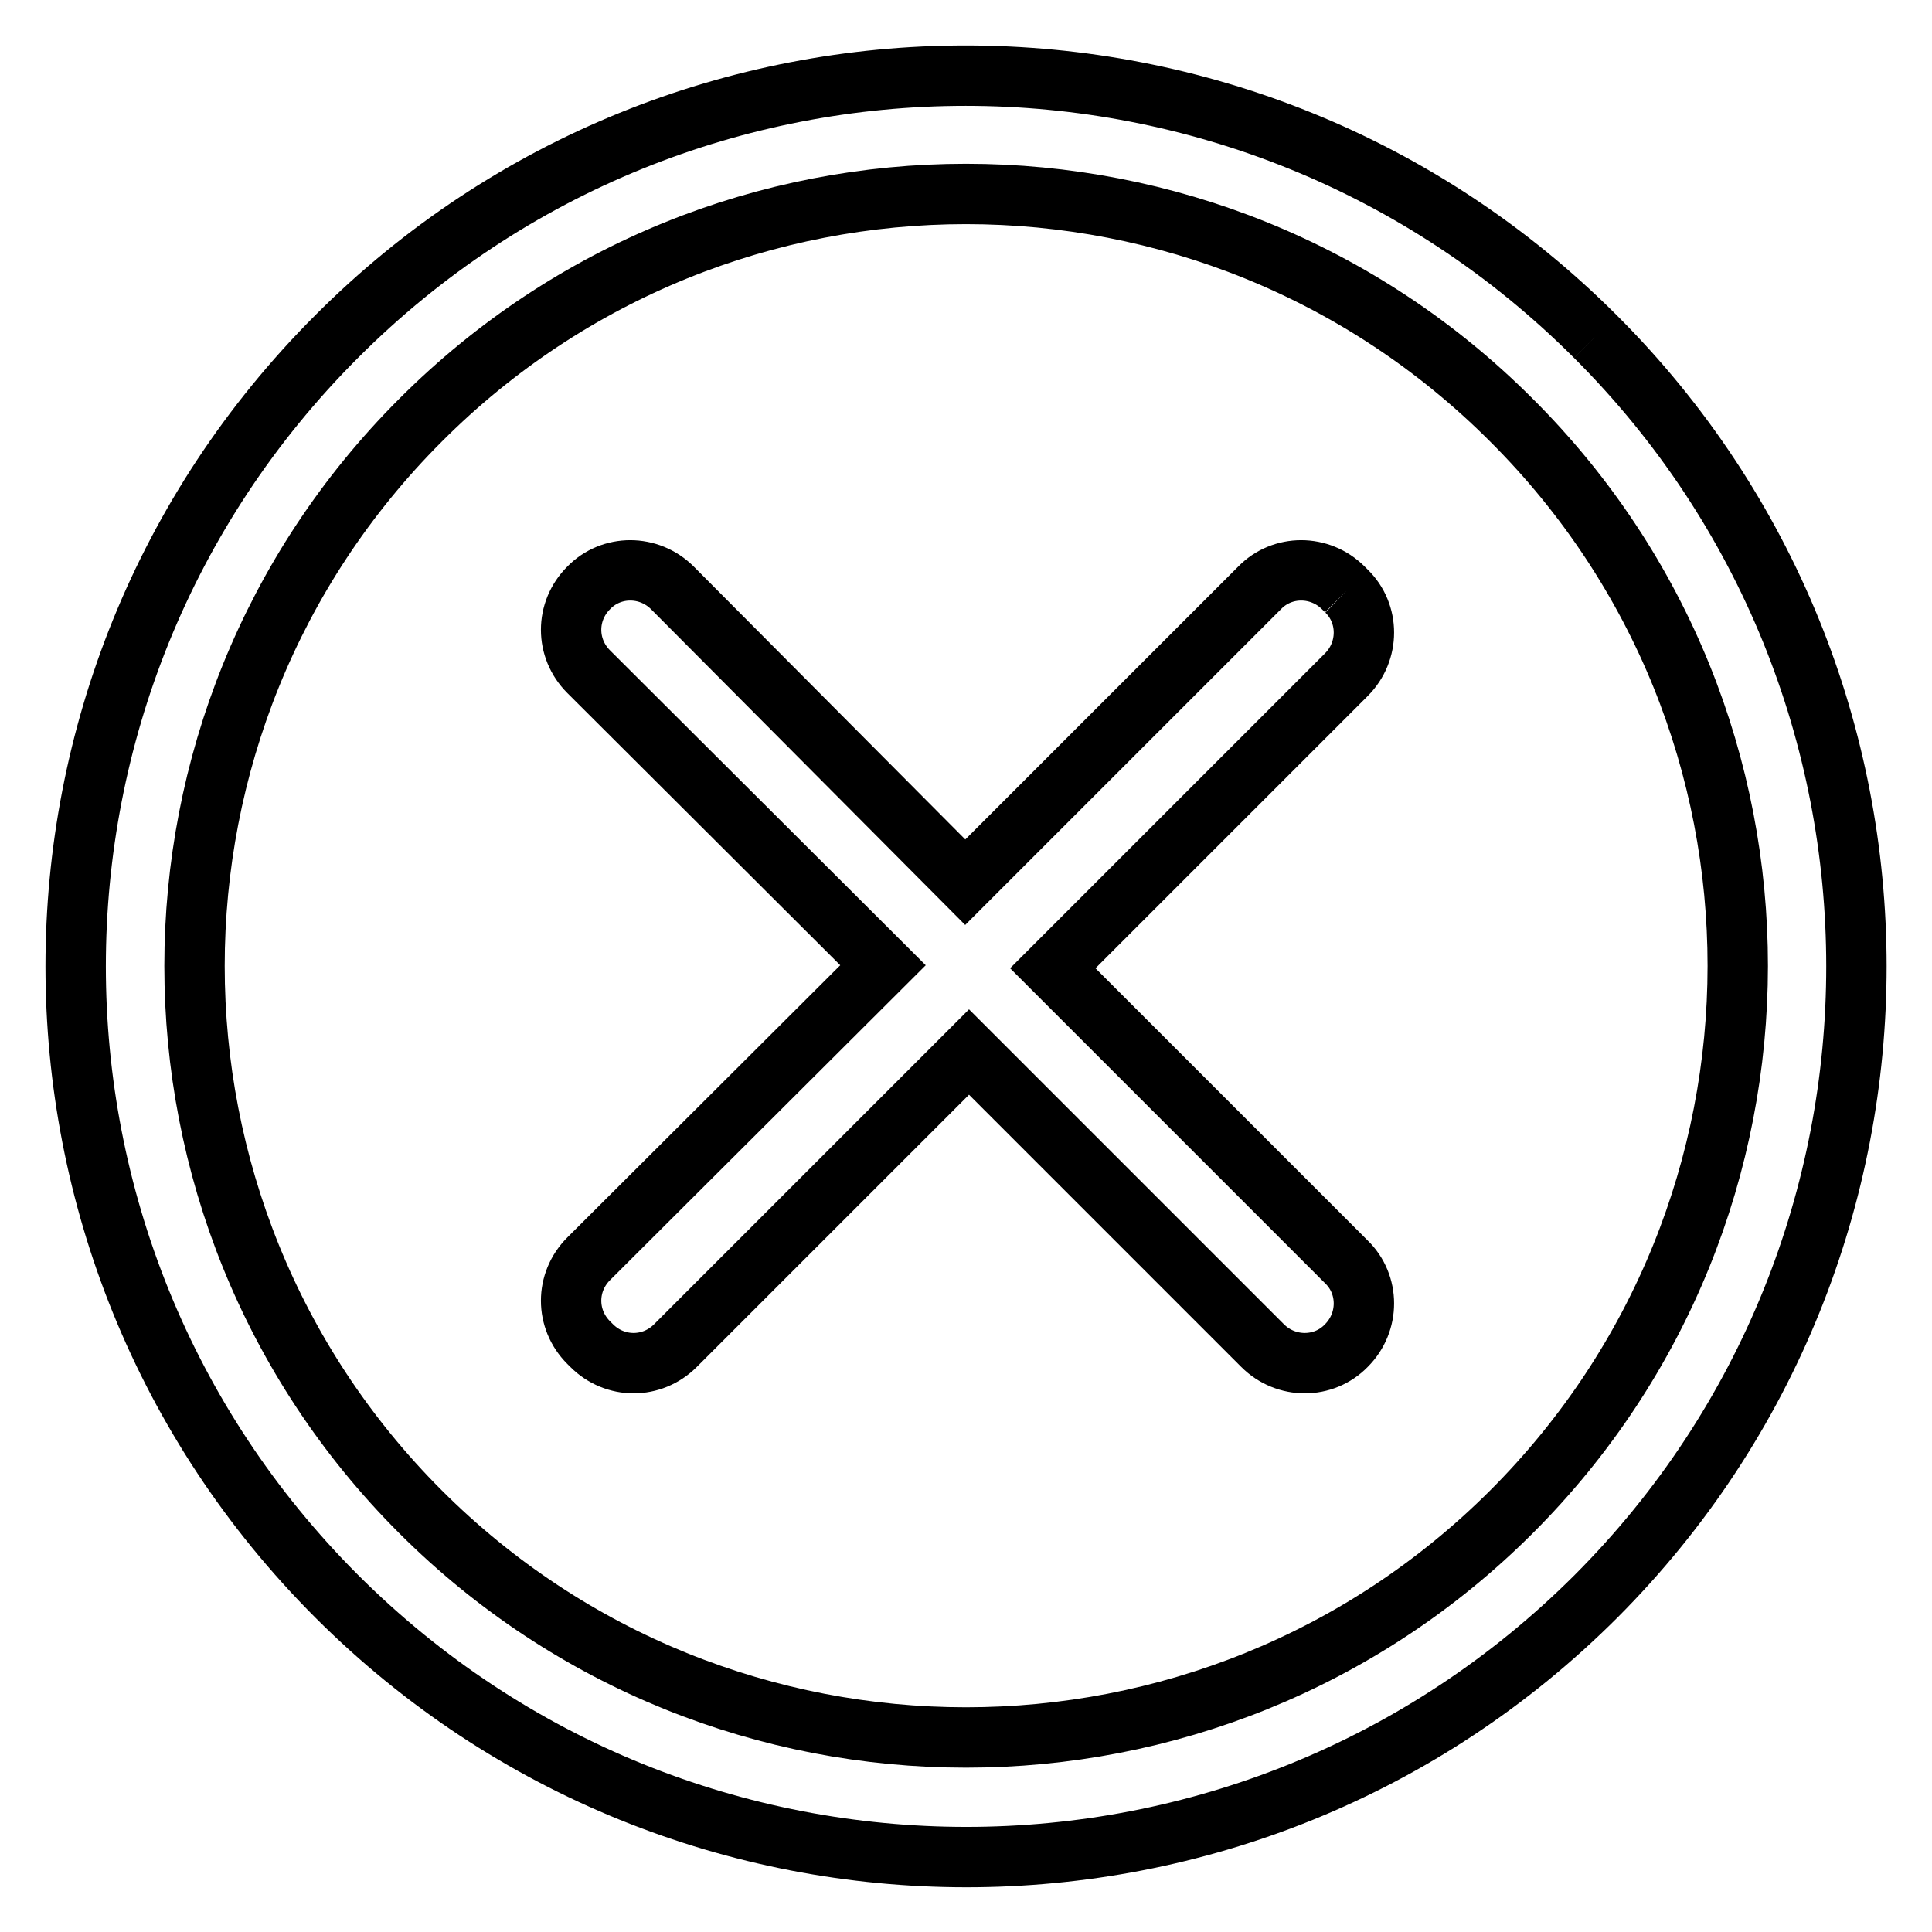
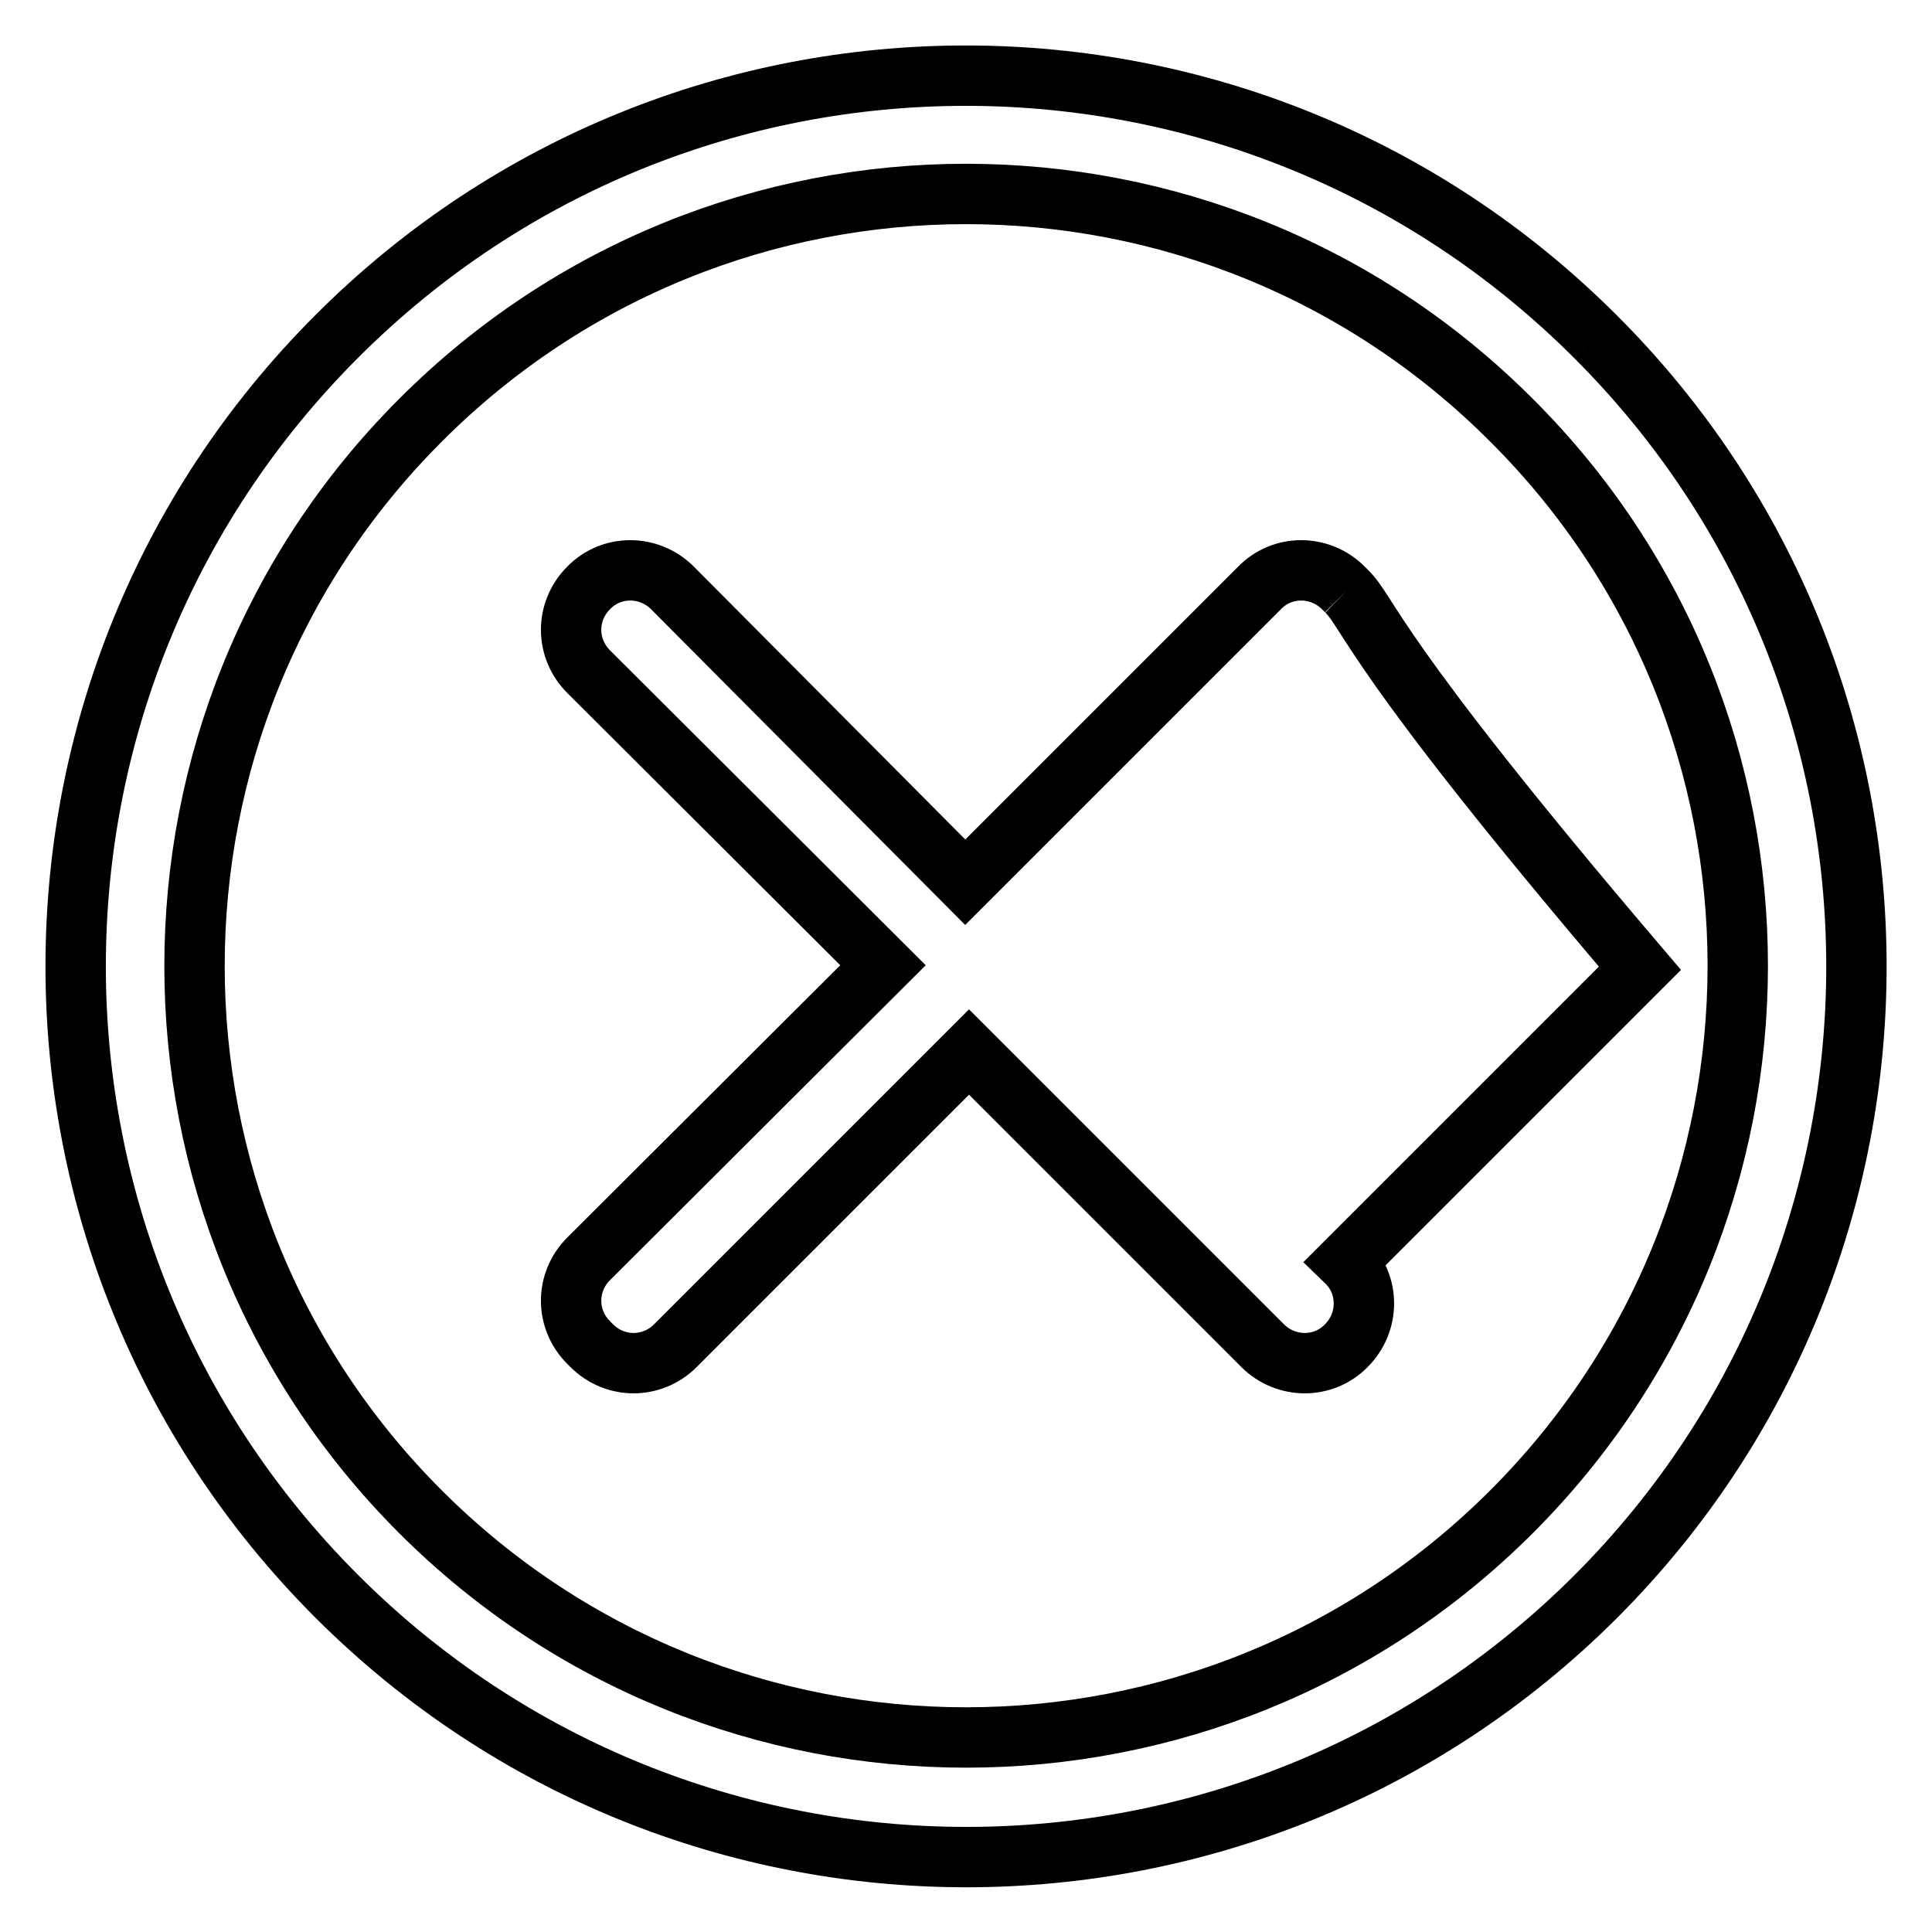
<svg xmlns="http://www.w3.org/2000/svg" version="1.1" x="0px" y="0px" viewBox="0 0 256 256" enable-background="new 0 0 256 256" xml:space="preserve">
  <g>
-     <path stroke-width="8" fill-opacity="0" stroke="#000000" d="M178.4,78.3l-0.4-0.4c-3.1-3.1-8.1-3.1-11.1,0l-39,39L89.1,77.9c-3.1-3.1-8.1-3.1-11.1,0 c-3.1,3.1-3.1,8,0,11.1l39,38.9l-39,38.9c-3.1,3.1-3.1,8,0,11.1l0.4,0.4c3.1,3.1,8,3.1,11.1,0l38.9-38.9l38.9,38.9 c3.1,3.1,8.1,3.1,11.1,0c3.1-3.1,3.1-8.1,0-11.1l-38.9-38.9l38.9-38.9C181.5,86.3,181.5,81.3,178.4,78.3 M211.4,44.6 C165.3-1.5,90.6-1.5,44.6,44.6c-46.1,46.1-46.1,120.8,0,166.9c46.1,46.1,120.8,46.1,166.9,0C257.5,165.4,257.5,90.6,211.4,44.6  M200.3,200.3c-39.9,39.9-104.7,39.9-144.6,0c-39.9-39.9-39.9-104.7,0-144.6c39.9-40,104.7-40,144.6,0 C240.3,95.6,240.2,160.4,200.3,200.3" />
+     <path stroke-width="8" fill-opacity="0" stroke="#000000" d="M178.4,78.3l-0.4-0.4c-3.1-3.1-8.1-3.1-11.1,0l-39,39L89.1,77.9c-3.1-3.1-8.1-3.1-11.1,0 c-3.1,3.1-3.1,8,0,11.1l39,38.9l-39,38.9c-3.1,3.1-3.1,8,0,11.1l0.4,0.4c3.1,3.1,8,3.1,11.1,0l38.9-38.9l38.9,38.9 c3.1,3.1,8.1,3.1,11.1,0c3.1-3.1,3.1-8.1,0-11.1l38.9-38.9C181.5,86.3,181.5,81.3,178.4,78.3 M211.4,44.6 C165.3-1.5,90.6-1.5,44.6,44.6c-46.1,46.1-46.1,120.8,0,166.9c46.1,46.1,120.8,46.1,166.9,0C257.5,165.4,257.5,90.6,211.4,44.6  M200.3,200.3c-39.9,39.9-104.7,39.9-144.6,0c-39.9-39.9-39.9-104.7,0-144.6c39.9-40,104.7-40,144.6,0 C240.3,95.6,240.2,160.4,200.3,200.3" />
  </g>
</svg>